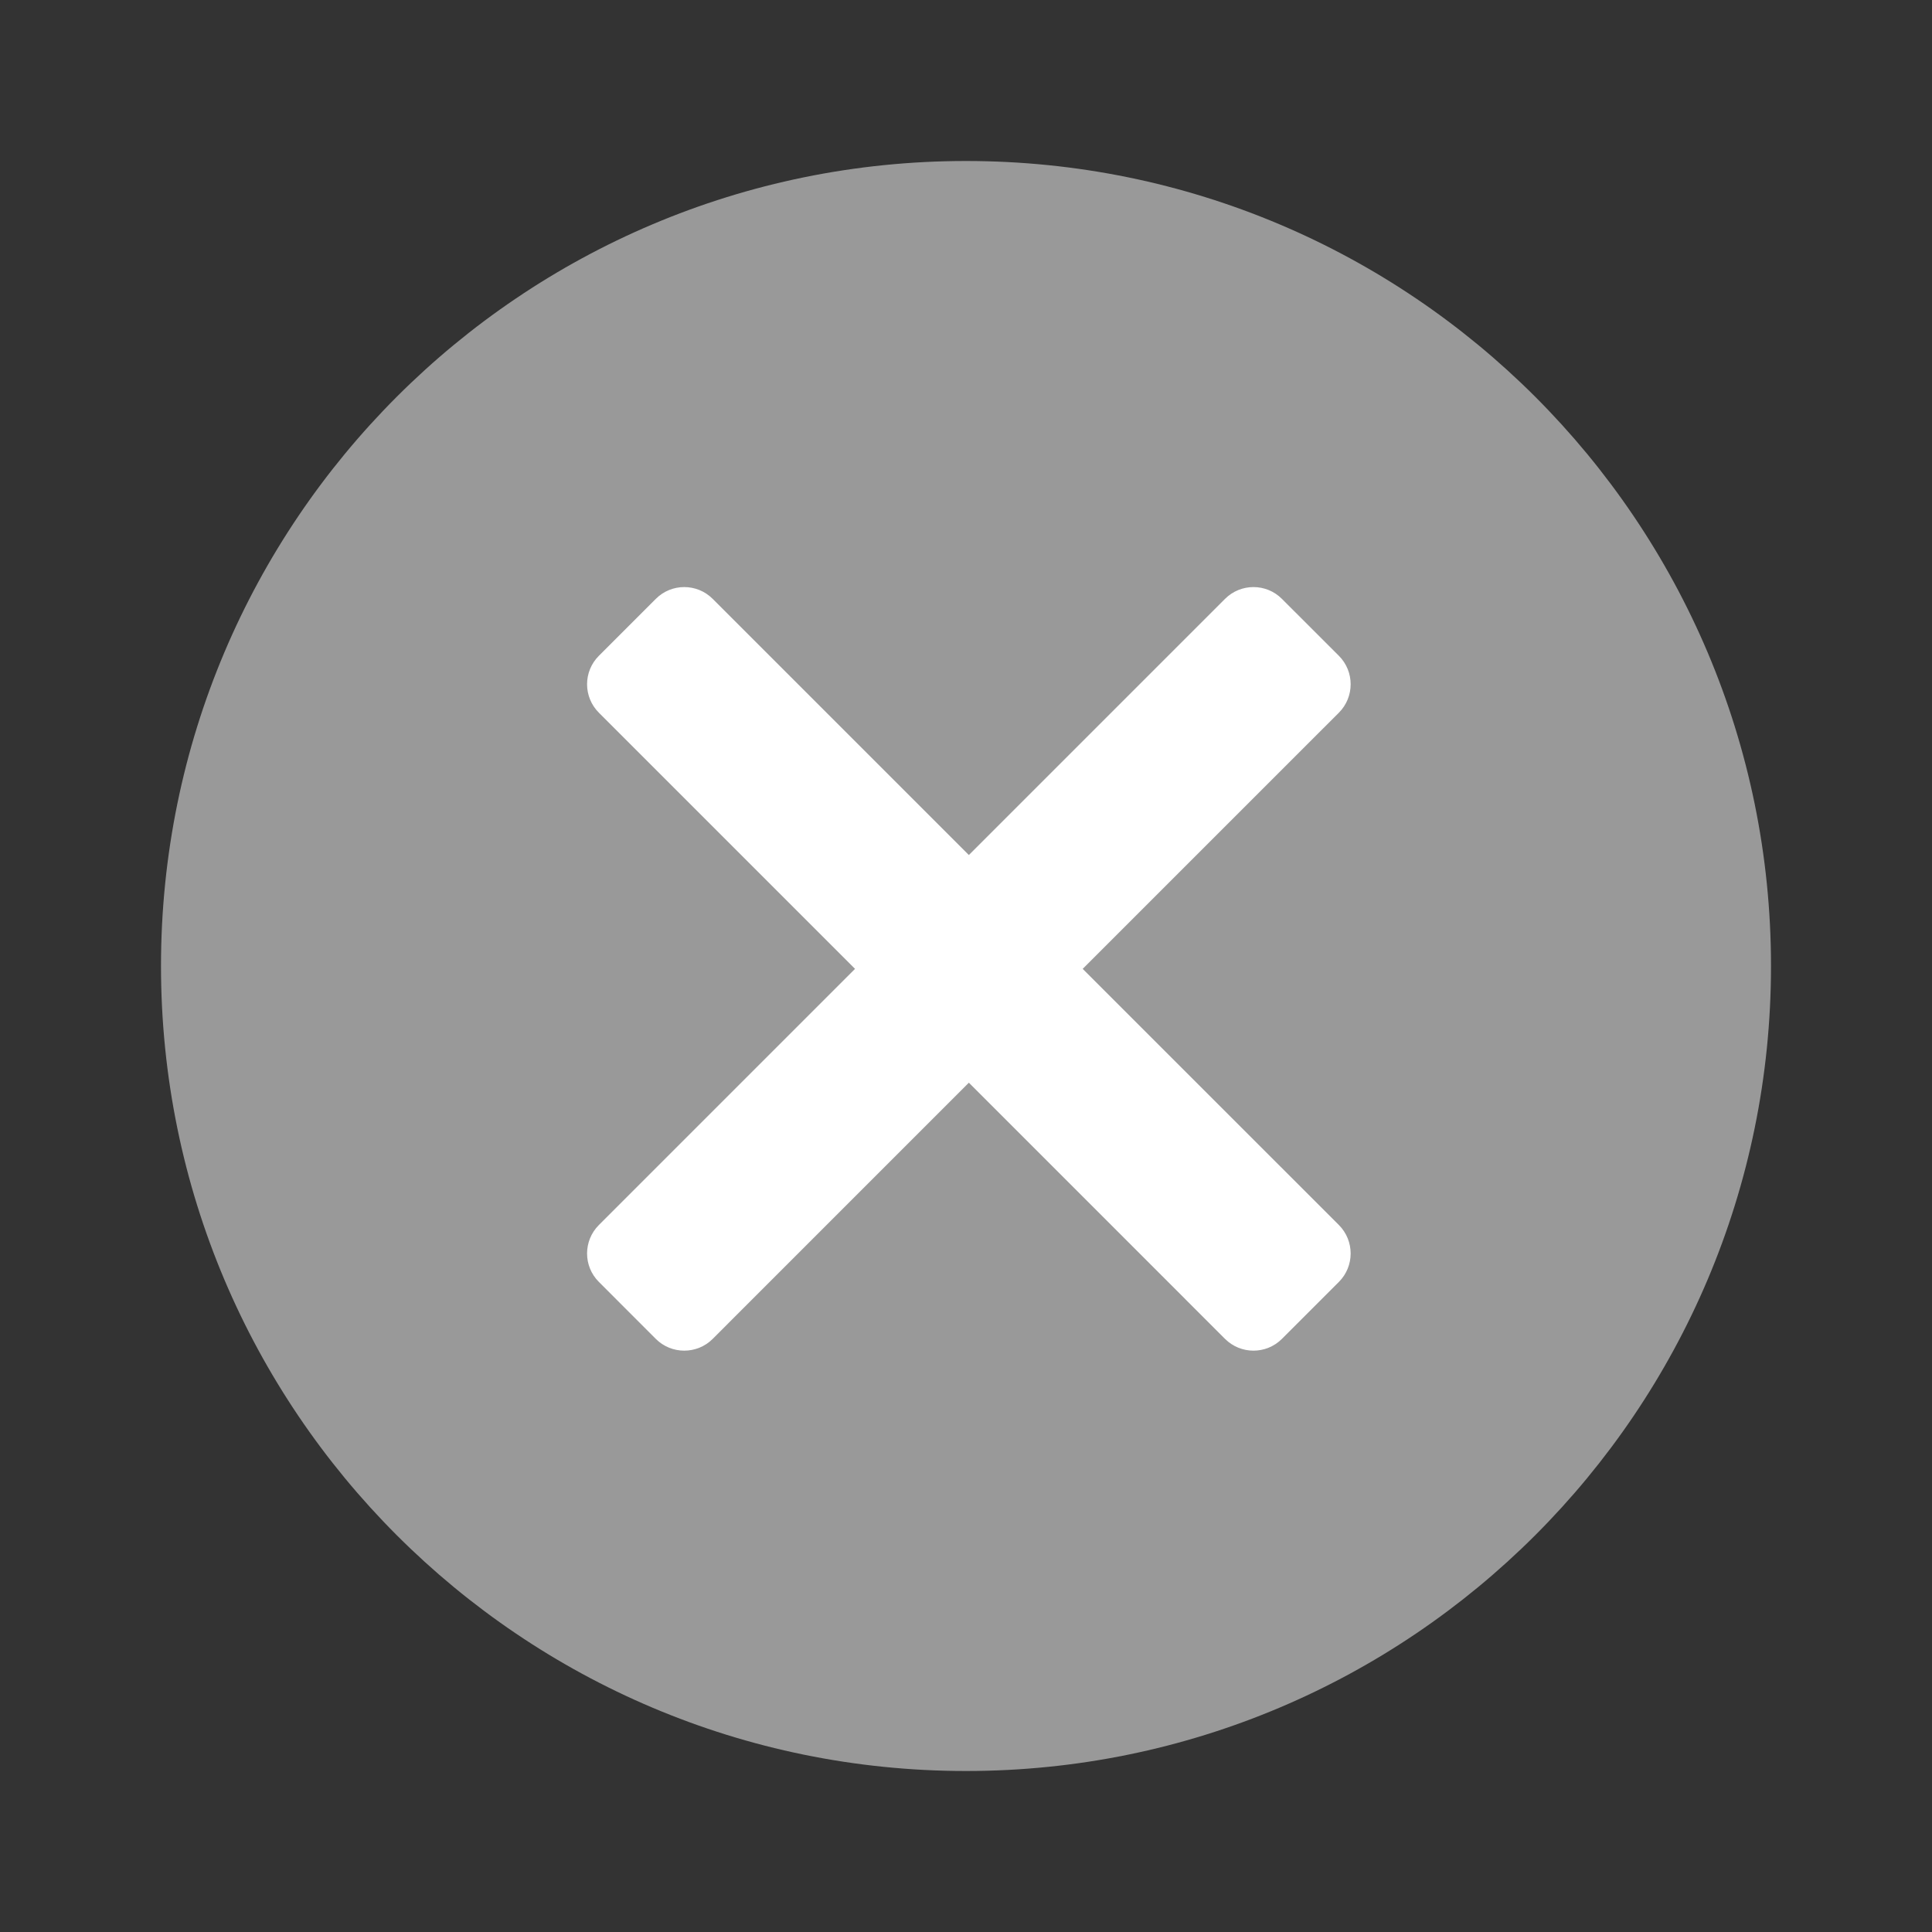
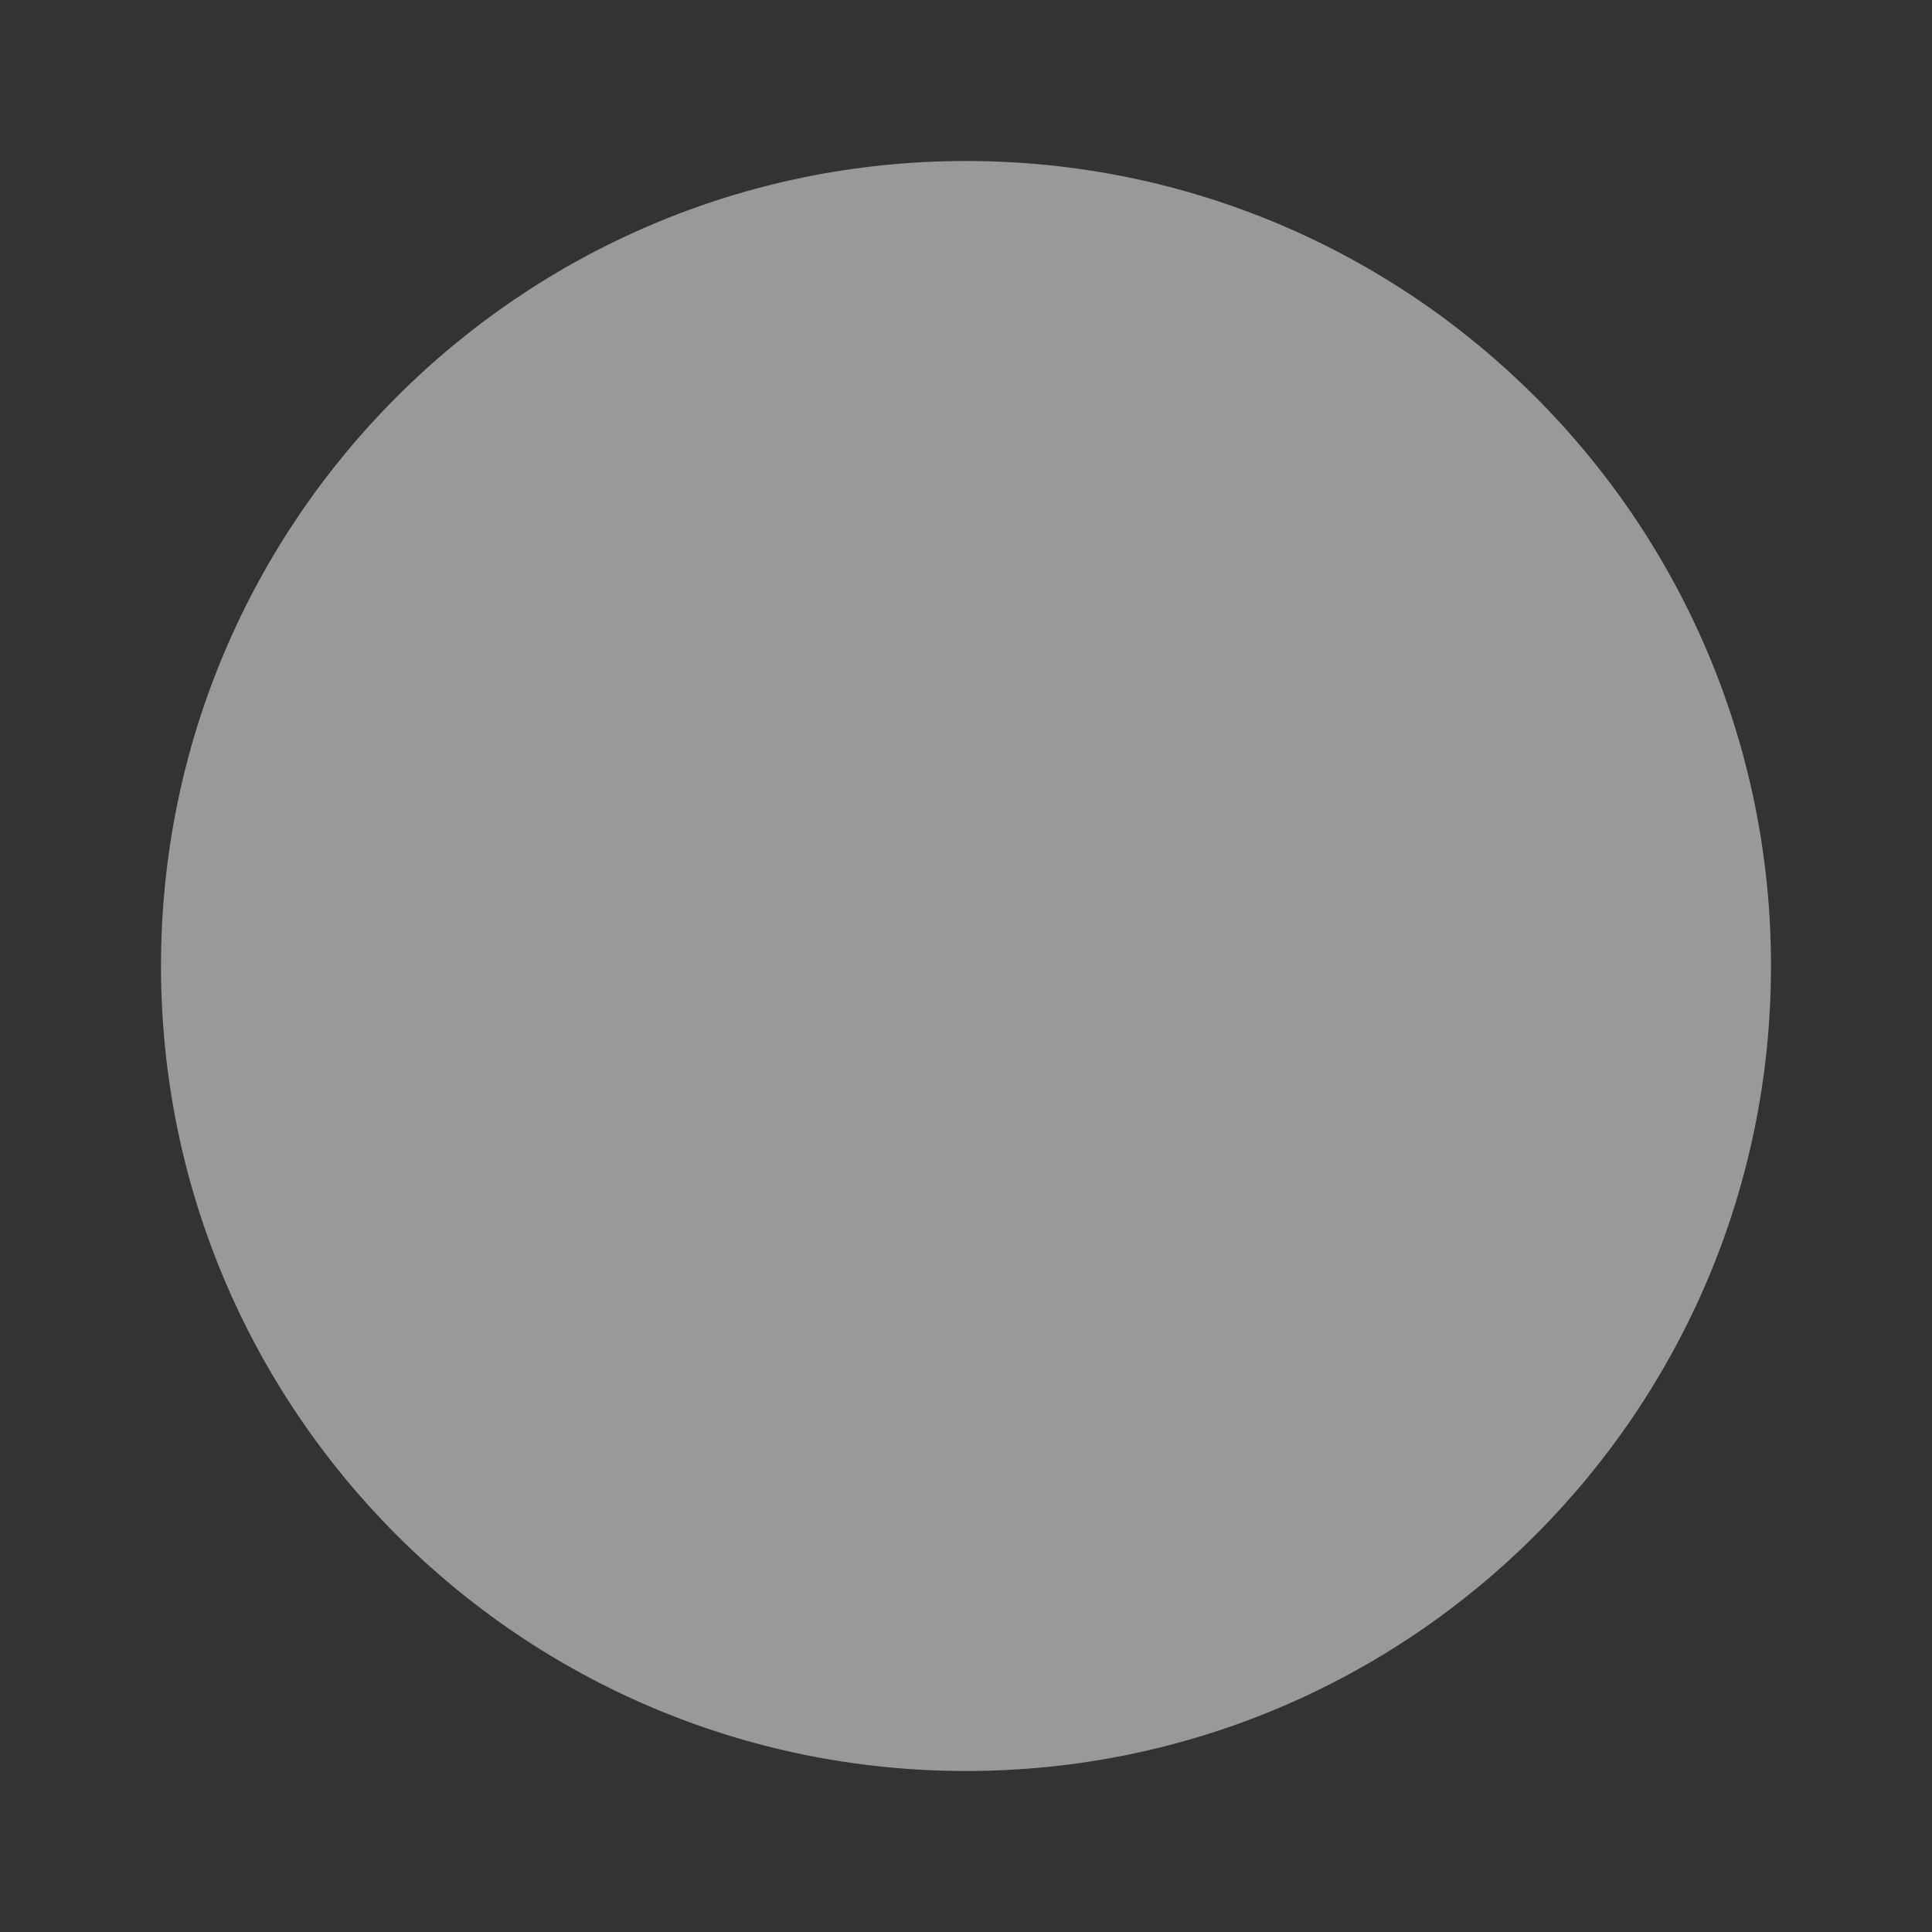
<svg xmlns="http://www.w3.org/2000/svg" width="48" height="48" viewBox="0 0 48 48" fill="none">
  <rect x="0" y="0" width="48" height="48" fill="#333333" stroke="none" />
-   <path opacity="0.5" fill-rule="evenodd" clip-rule="evenodd" d="M24 44C35.046 44 44 35.046 44 24C44 12.954 35.046 4 24 4C12.954 4 4 12.954 4 24C4 35.046 12.954 44 24 44Z" fill="white" />
-   <path fill-rule="evenodd" clip-rule="evenodd" d="M14.879 16.293C14.488 16.683 14.488 17.317 14.879 17.707L21.243 24.071L14.879 30.435C14.488 30.826 14.488 31.459 14.879 31.849L16.293 33.264C16.683 33.654 17.317 33.654 17.707 33.264L24.071 26.899L30.435 33.264C30.826 33.654 31.459 33.654 31.849 33.264L33.264 31.849C33.654 31.459 33.654 30.826 33.264 30.435L26.899 24.071L33.264 17.707C33.654 17.317 33.654 16.683 33.264 16.293L31.849 14.879C31.459 14.488 30.826 14.488 30.435 14.879L24.071 21.243L17.707 14.879C17.317 14.488 16.683 14.488 16.293 14.879L14.879 16.293Z" fill="white" />
+   <path opacity="0.5" fill-rule="evenodd" clip-rule="evenodd" d="M24 44C35.046 44 44 35.046 44 24C44 12.954 35.046 4 24 4C12.954 4 4 12.954 4 24C4 35.046 12.954 44 24 44" fill="white" />
</svg>